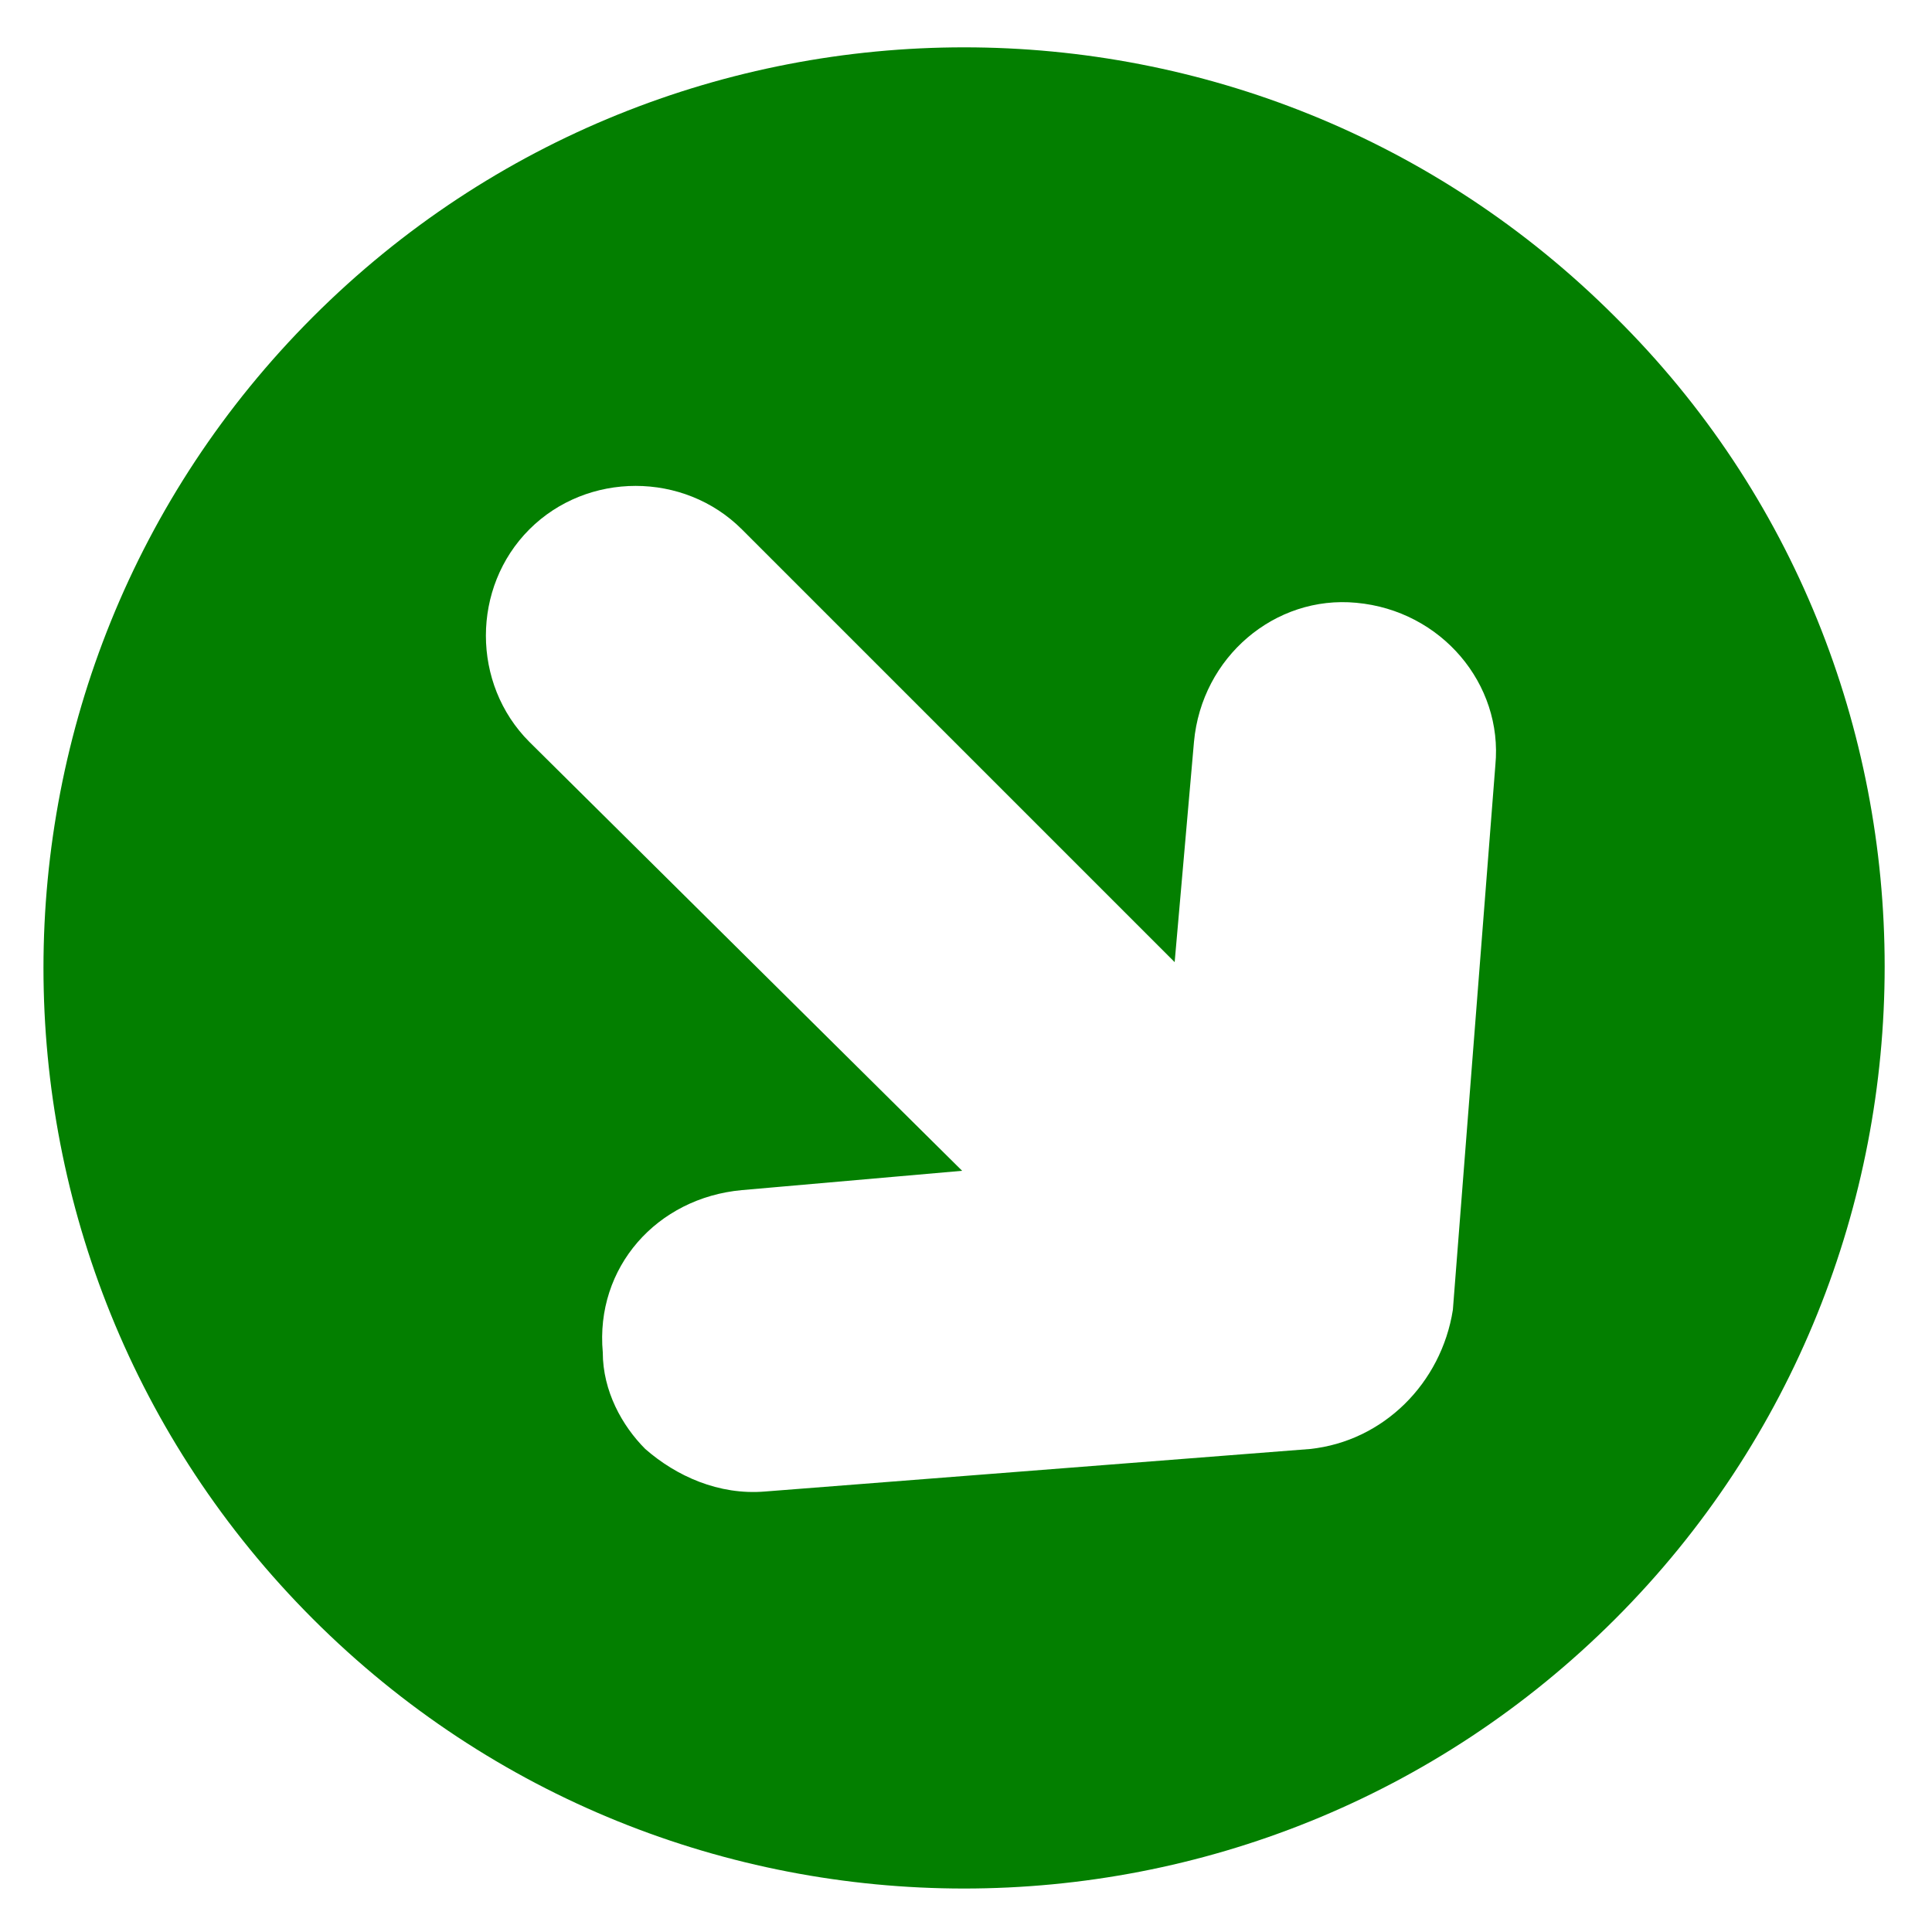
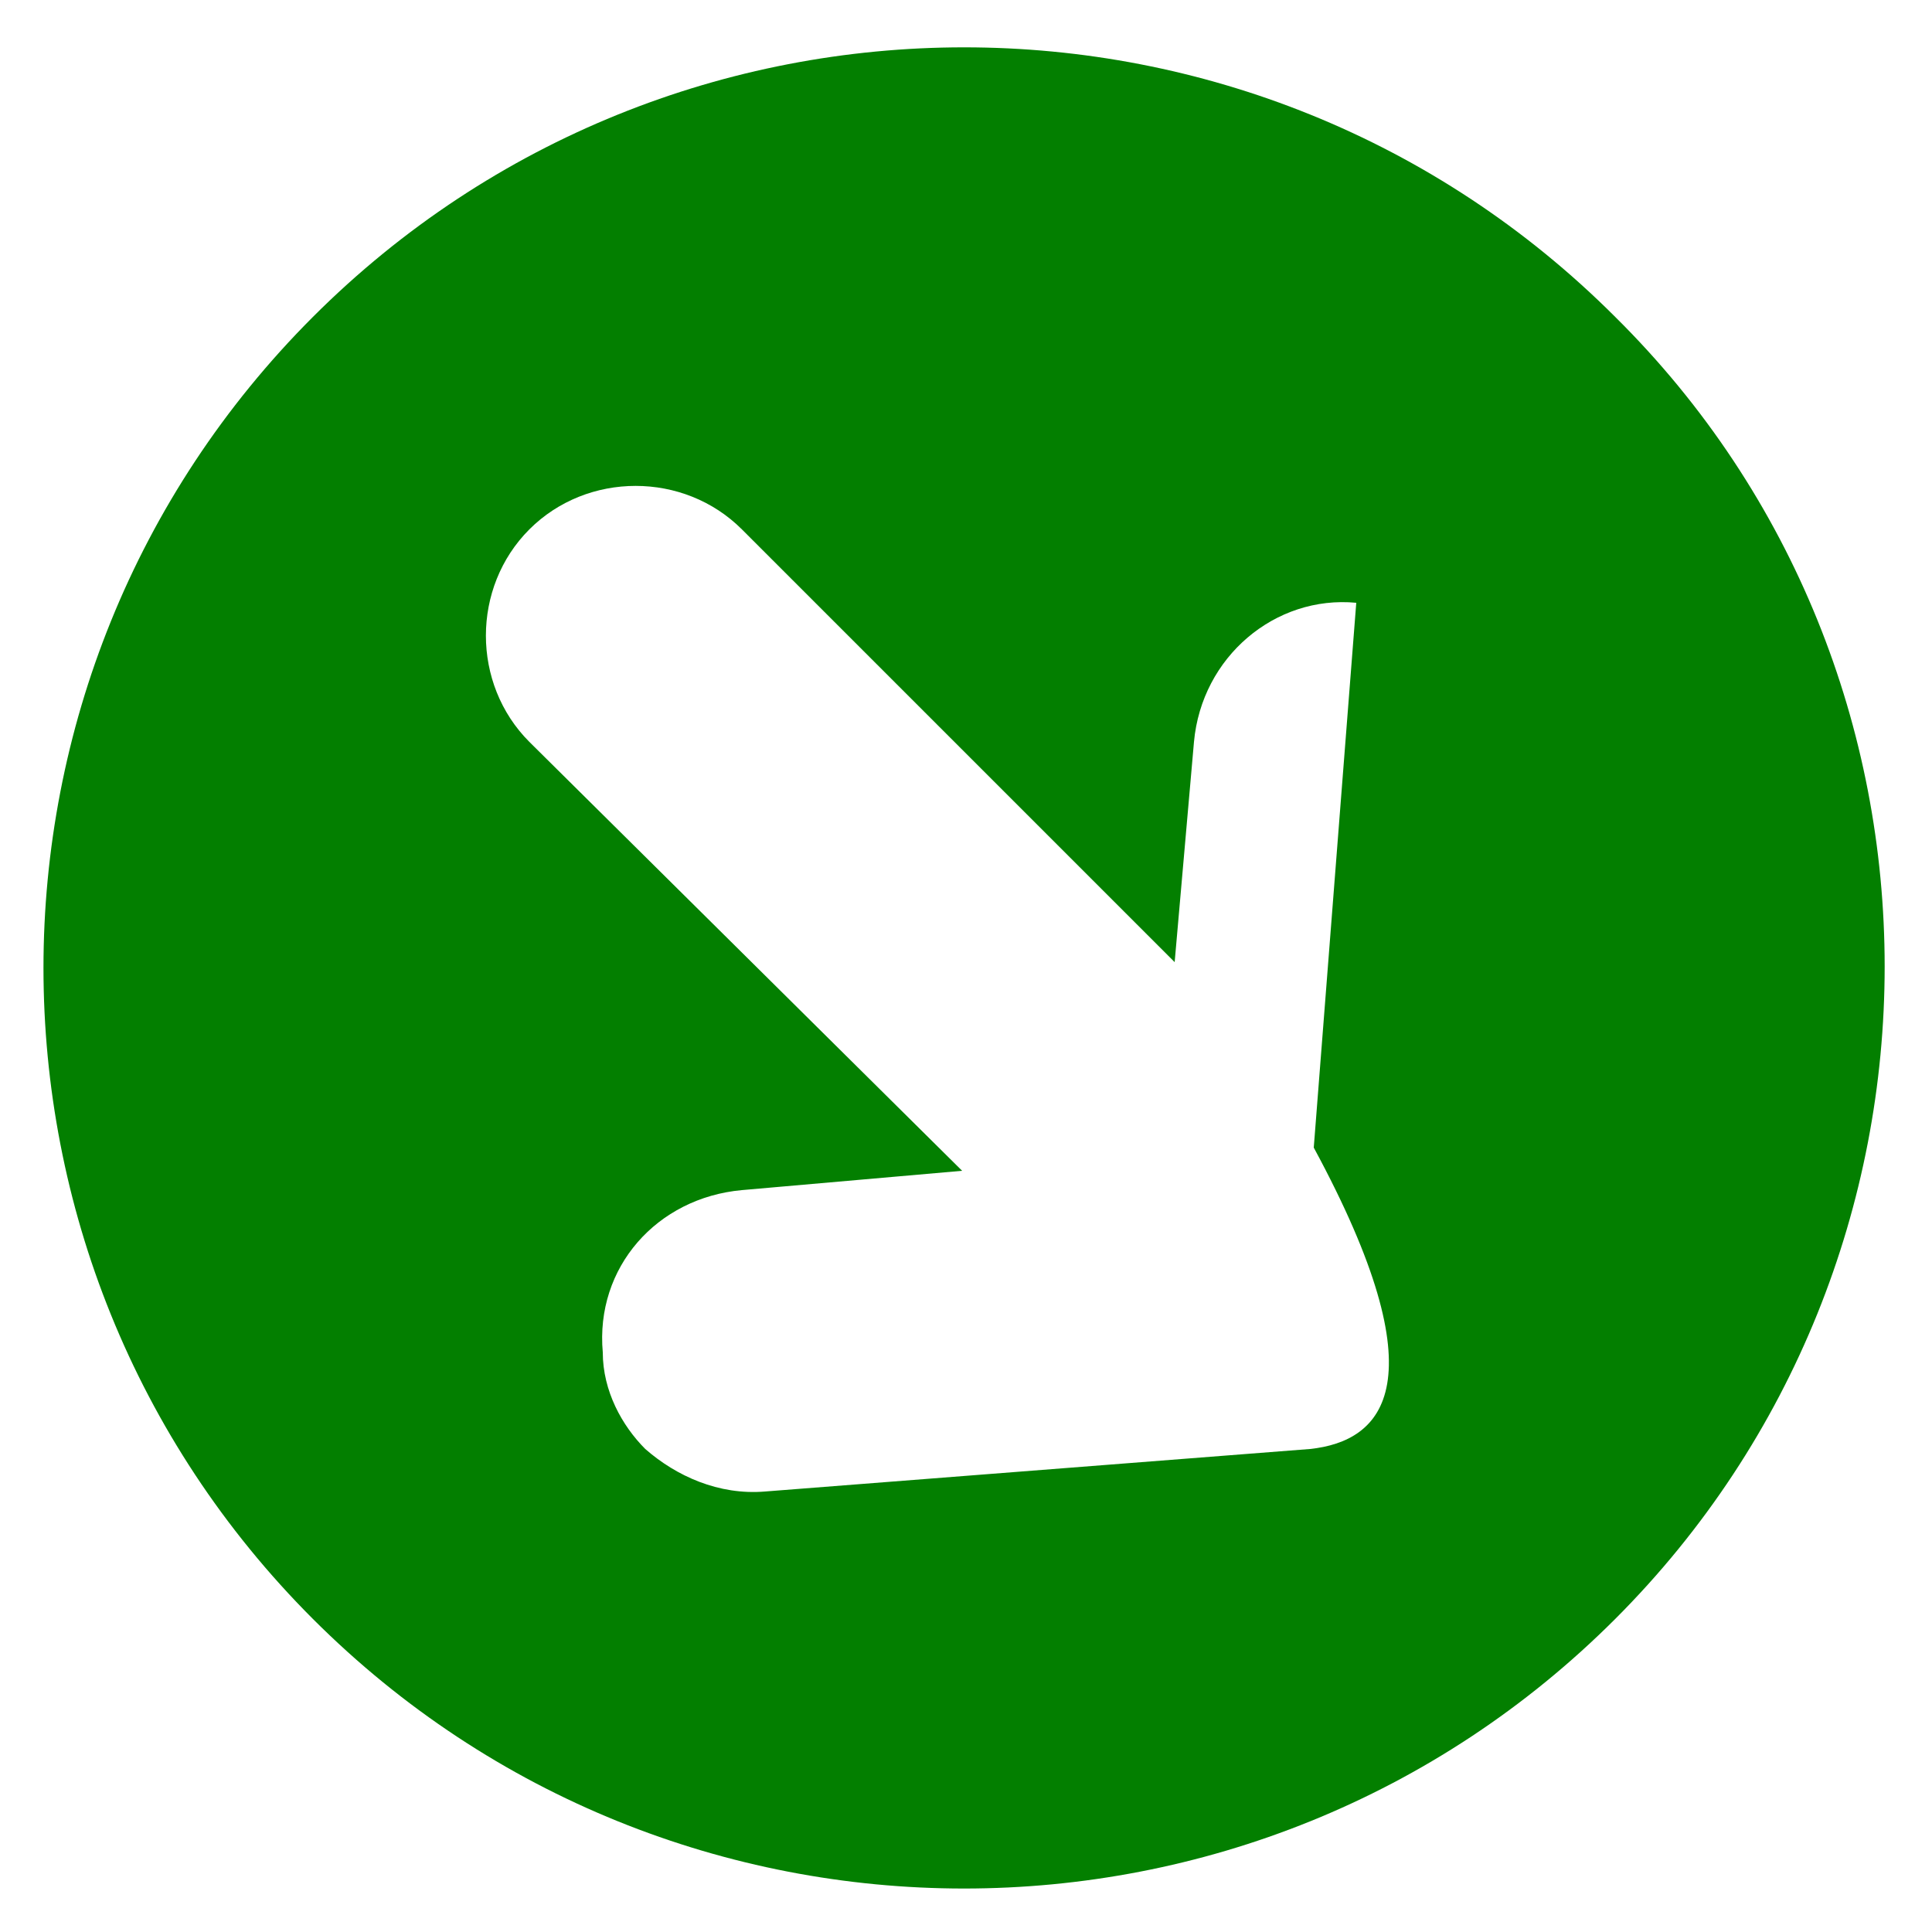
<svg xmlns="http://www.w3.org/2000/svg" version="1.1" id="Capa_1" x="0px" y="0px" viewBox="0 0 50 50" style="enable-background:new 0 0 50 50;" xml:space="preserve">
  <style type="text/css">
	.st0{fill:#037F00;}
</style>
  <g>
-     <path class="st0" d="M41.8,8.2c-9.3-9.3-24.4-9.3-33.7,0s-9.3,24.4,0,33.7s24.4,9.3,33.7,0S51.1,17.4,41.8,8.2z M33.9,37.5   l-14.1,1.1c-1.2,0.1-2.3-0.4-3.1-1.1c-0.6-0.6-1.1-1.5-1.1-2.5c-0.2-2.2,1.4-4,3.6-4.2l5.7-0.5L13.7,19.2c-1.5-1.5-1.5-4,0-5.5   s4-1.5,5.5,0l11.2,11.2l0.5-5.7c0.2-2.2,2.1-3.8,4.2-3.6c2.2,0.2,3.8,2.1,3.6,4.2l-1.1,14.1C37.3,35.8,35.8,37.3,33.9,37.5z" />
+     <path class="st0" d="M41.8,8.2c-9.3-9.3-24.4-9.3-33.7,0s-9.3,24.4,0,33.7s24.4,9.3,33.7,0S51.1,17.4,41.8,8.2z M33.9,37.5   l-14.1,1.1c-1.2,0.1-2.3-0.4-3.1-1.1c-0.6-0.6-1.1-1.5-1.1-2.5c-0.2-2.2,1.4-4,3.6-4.2l5.7-0.5L13.7,19.2c-1.5-1.5-1.5-4,0-5.5   s4-1.5,5.5,0l11.2,11.2l0.5-5.7c0.2-2.2,2.1-3.8,4.2-3.6l-1.1,14.1C37.3,35.8,35.8,37.3,33.9,37.5z" />
  </g>
</svg>